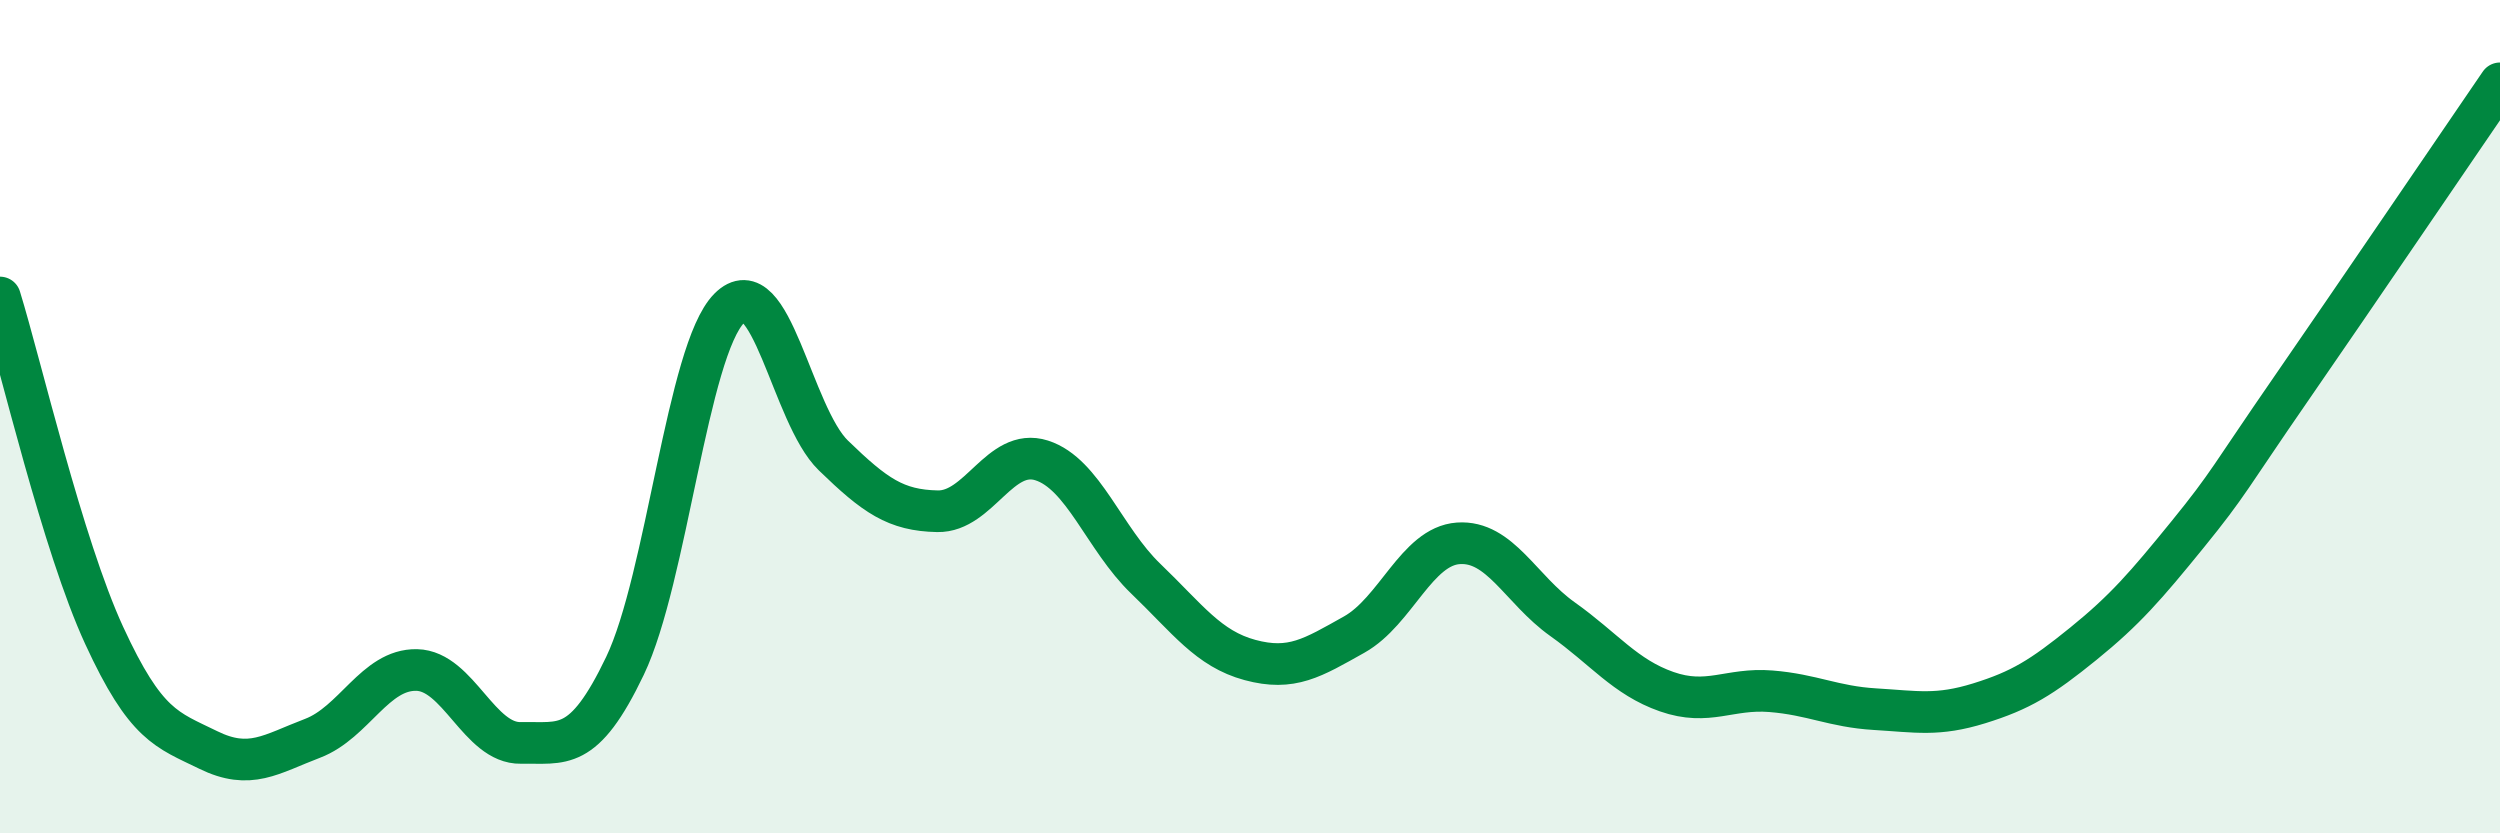
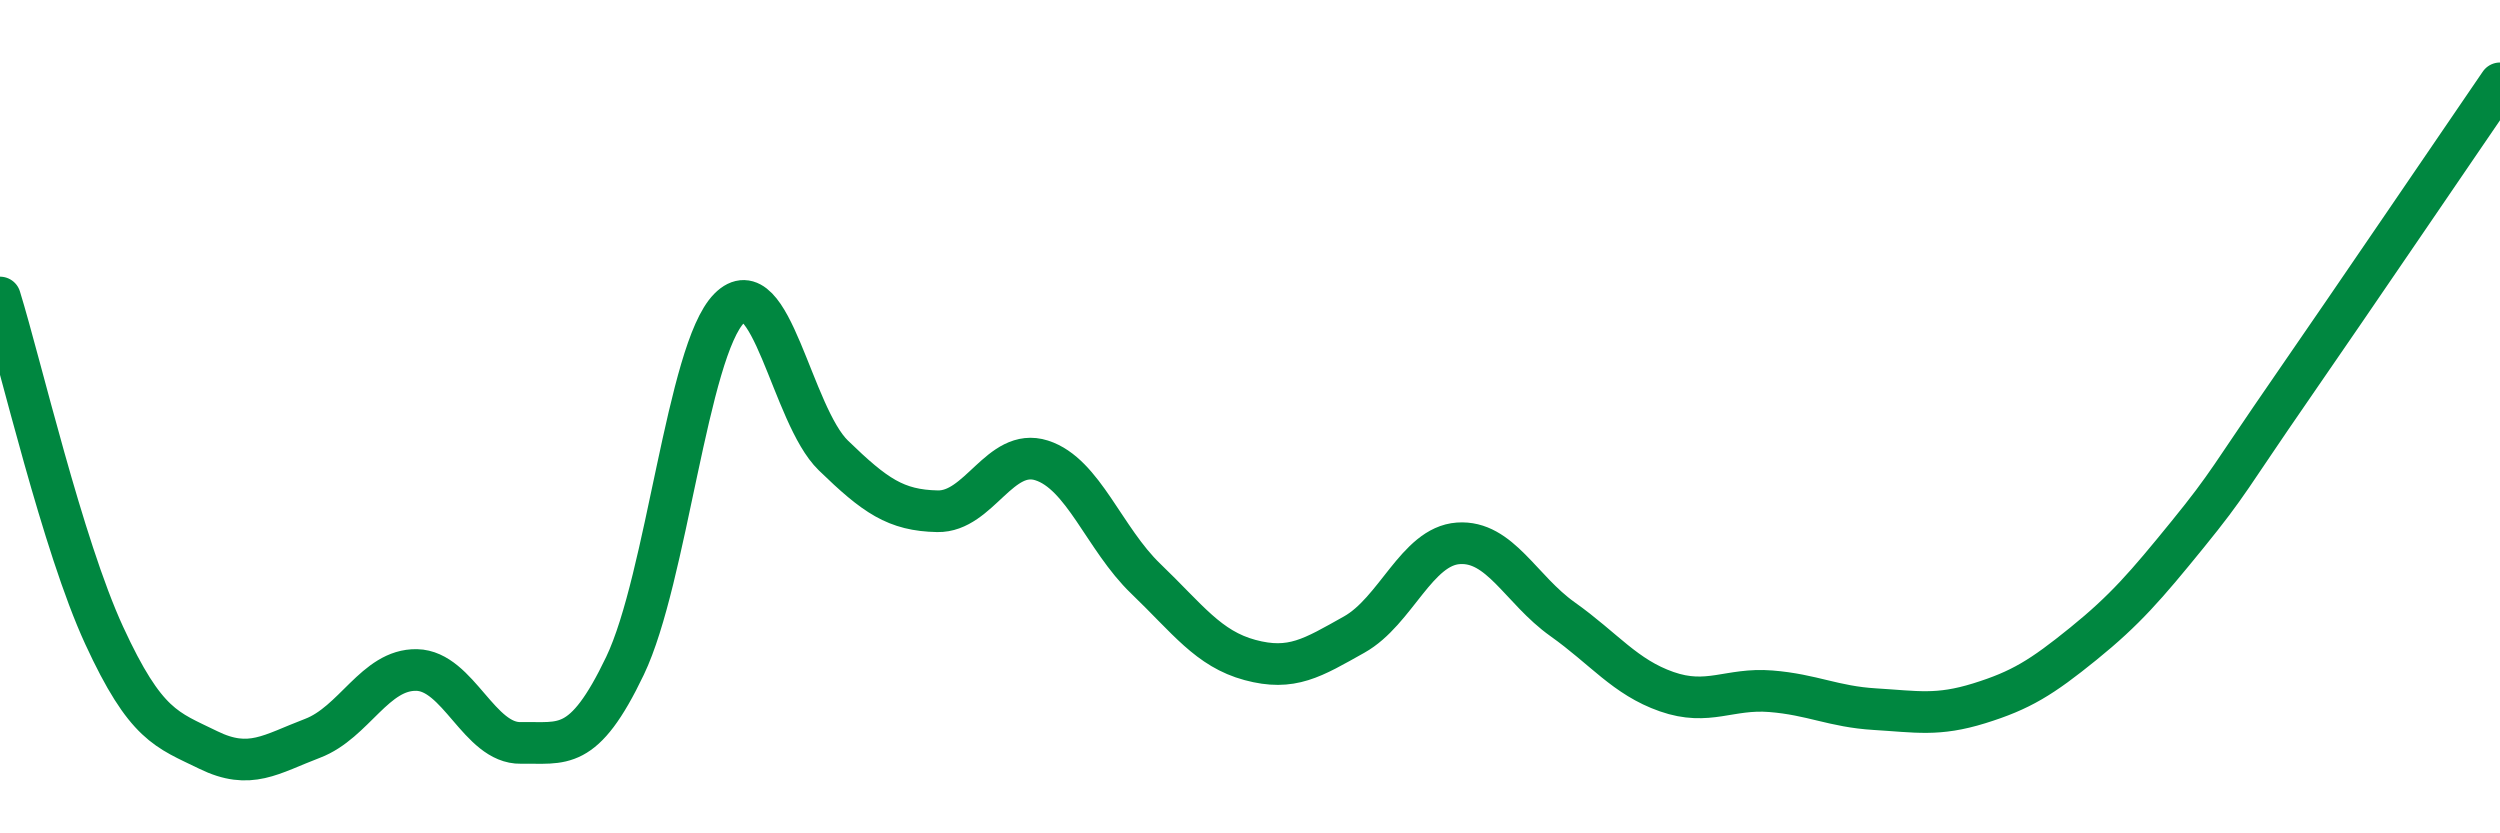
<svg xmlns="http://www.w3.org/2000/svg" width="60" height="20" viewBox="0 0 60 20">
-   <path d="M 0,7.14 C 0.5,8.76 1.5,13.08 2.5,15.25 C 3.5,17.42 4,17.51 5,18 C 6,18.49 6.5,18.1 7.5,17.72 C 8.5,17.34 9,16.06 10,16.08 C 11,16.1 11.5,17.85 12.5,17.83 C 13.5,17.81 14,18.07 15,15.98 C 16,13.89 16.5,8.41 17.5,7.4 C 18.5,6.39 19,9.96 20,10.93 C 21,11.9 21.5,12.25 22.5,12.27 C 23.5,12.29 24,10.73 25,11.05 C 26,11.37 26.5,12.93 27.5,13.89 C 28.5,14.85 29,15.57 30,15.84 C 31,16.11 31.5,15.79 32.5,15.23 C 33.5,14.67 34,13.11 35,13.04 C 36,12.97 36.5,14.15 37.5,14.86 C 38.5,15.57 39,16.25 40,16.6 C 41,16.95 41.5,16.51 42.5,16.59 C 43.5,16.67 44,16.96 45,17.02 C 46,17.08 46.5,17.19 47.5,16.88 C 48.5,16.57 49,16.26 50,15.45 C 51,14.64 51.5,14.06 52.5,12.83 C 53.5,11.6 53.5,11.48 55,9.31 C 56.5,7.14 59,3.46 60,2L60 20L0 20Z" fill="#008740" opacity="0.1" stroke-linecap="round" stroke-linejoin="round" />
  <path d="M 0,7.14 C 0.5,8.76 1.5,13.08 2.5,15.25 C 3.5,17.42 4,17.51 5,18 C 6,18.49 6.5,18.1 7.5,17.72 C 8.5,17.34 9,16.06 10,16.08 C 11,16.1 11.5,17.85 12.5,17.83 C 13.5,17.81 14,18.07 15,15.98 C 16,13.89 16.5,8.41 17.5,7.4 C 18.5,6.39 19,9.96 20,10.93 C 21,11.9 21.5,12.25 22.5,12.27 C 23.5,12.29 24,10.73 25,11.05 C 26,11.37 26.5,12.93 27.5,13.89 C 28.5,14.85 29,15.57 30,15.84 C 31,16.11 31.5,15.79 32.5,15.23 C 33.5,14.67 34,13.11 35,13.04 C 36,12.97 36.5,14.15 37.5,14.86 C 38.5,15.57 39,16.25 40,16.6 C 41,16.95 41.5,16.51 42.5,16.59 C 43.5,16.67 44,16.96 45,17.02 C 46,17.08 46.5,17.19 47.5,16.88 C 48.5,16.57 49,16.26 50,15.45 C 51,14.64 51.5,14.06 52.5,12.83 C 53.5,11.6 53.5,11.48 55,9.31 C 56.5,7.14 59,3.46 60,2" stroke="#008740" stroke-width="1" fill="none" stroke-linecap="round" stroke-linejoin="round" />
</svg>